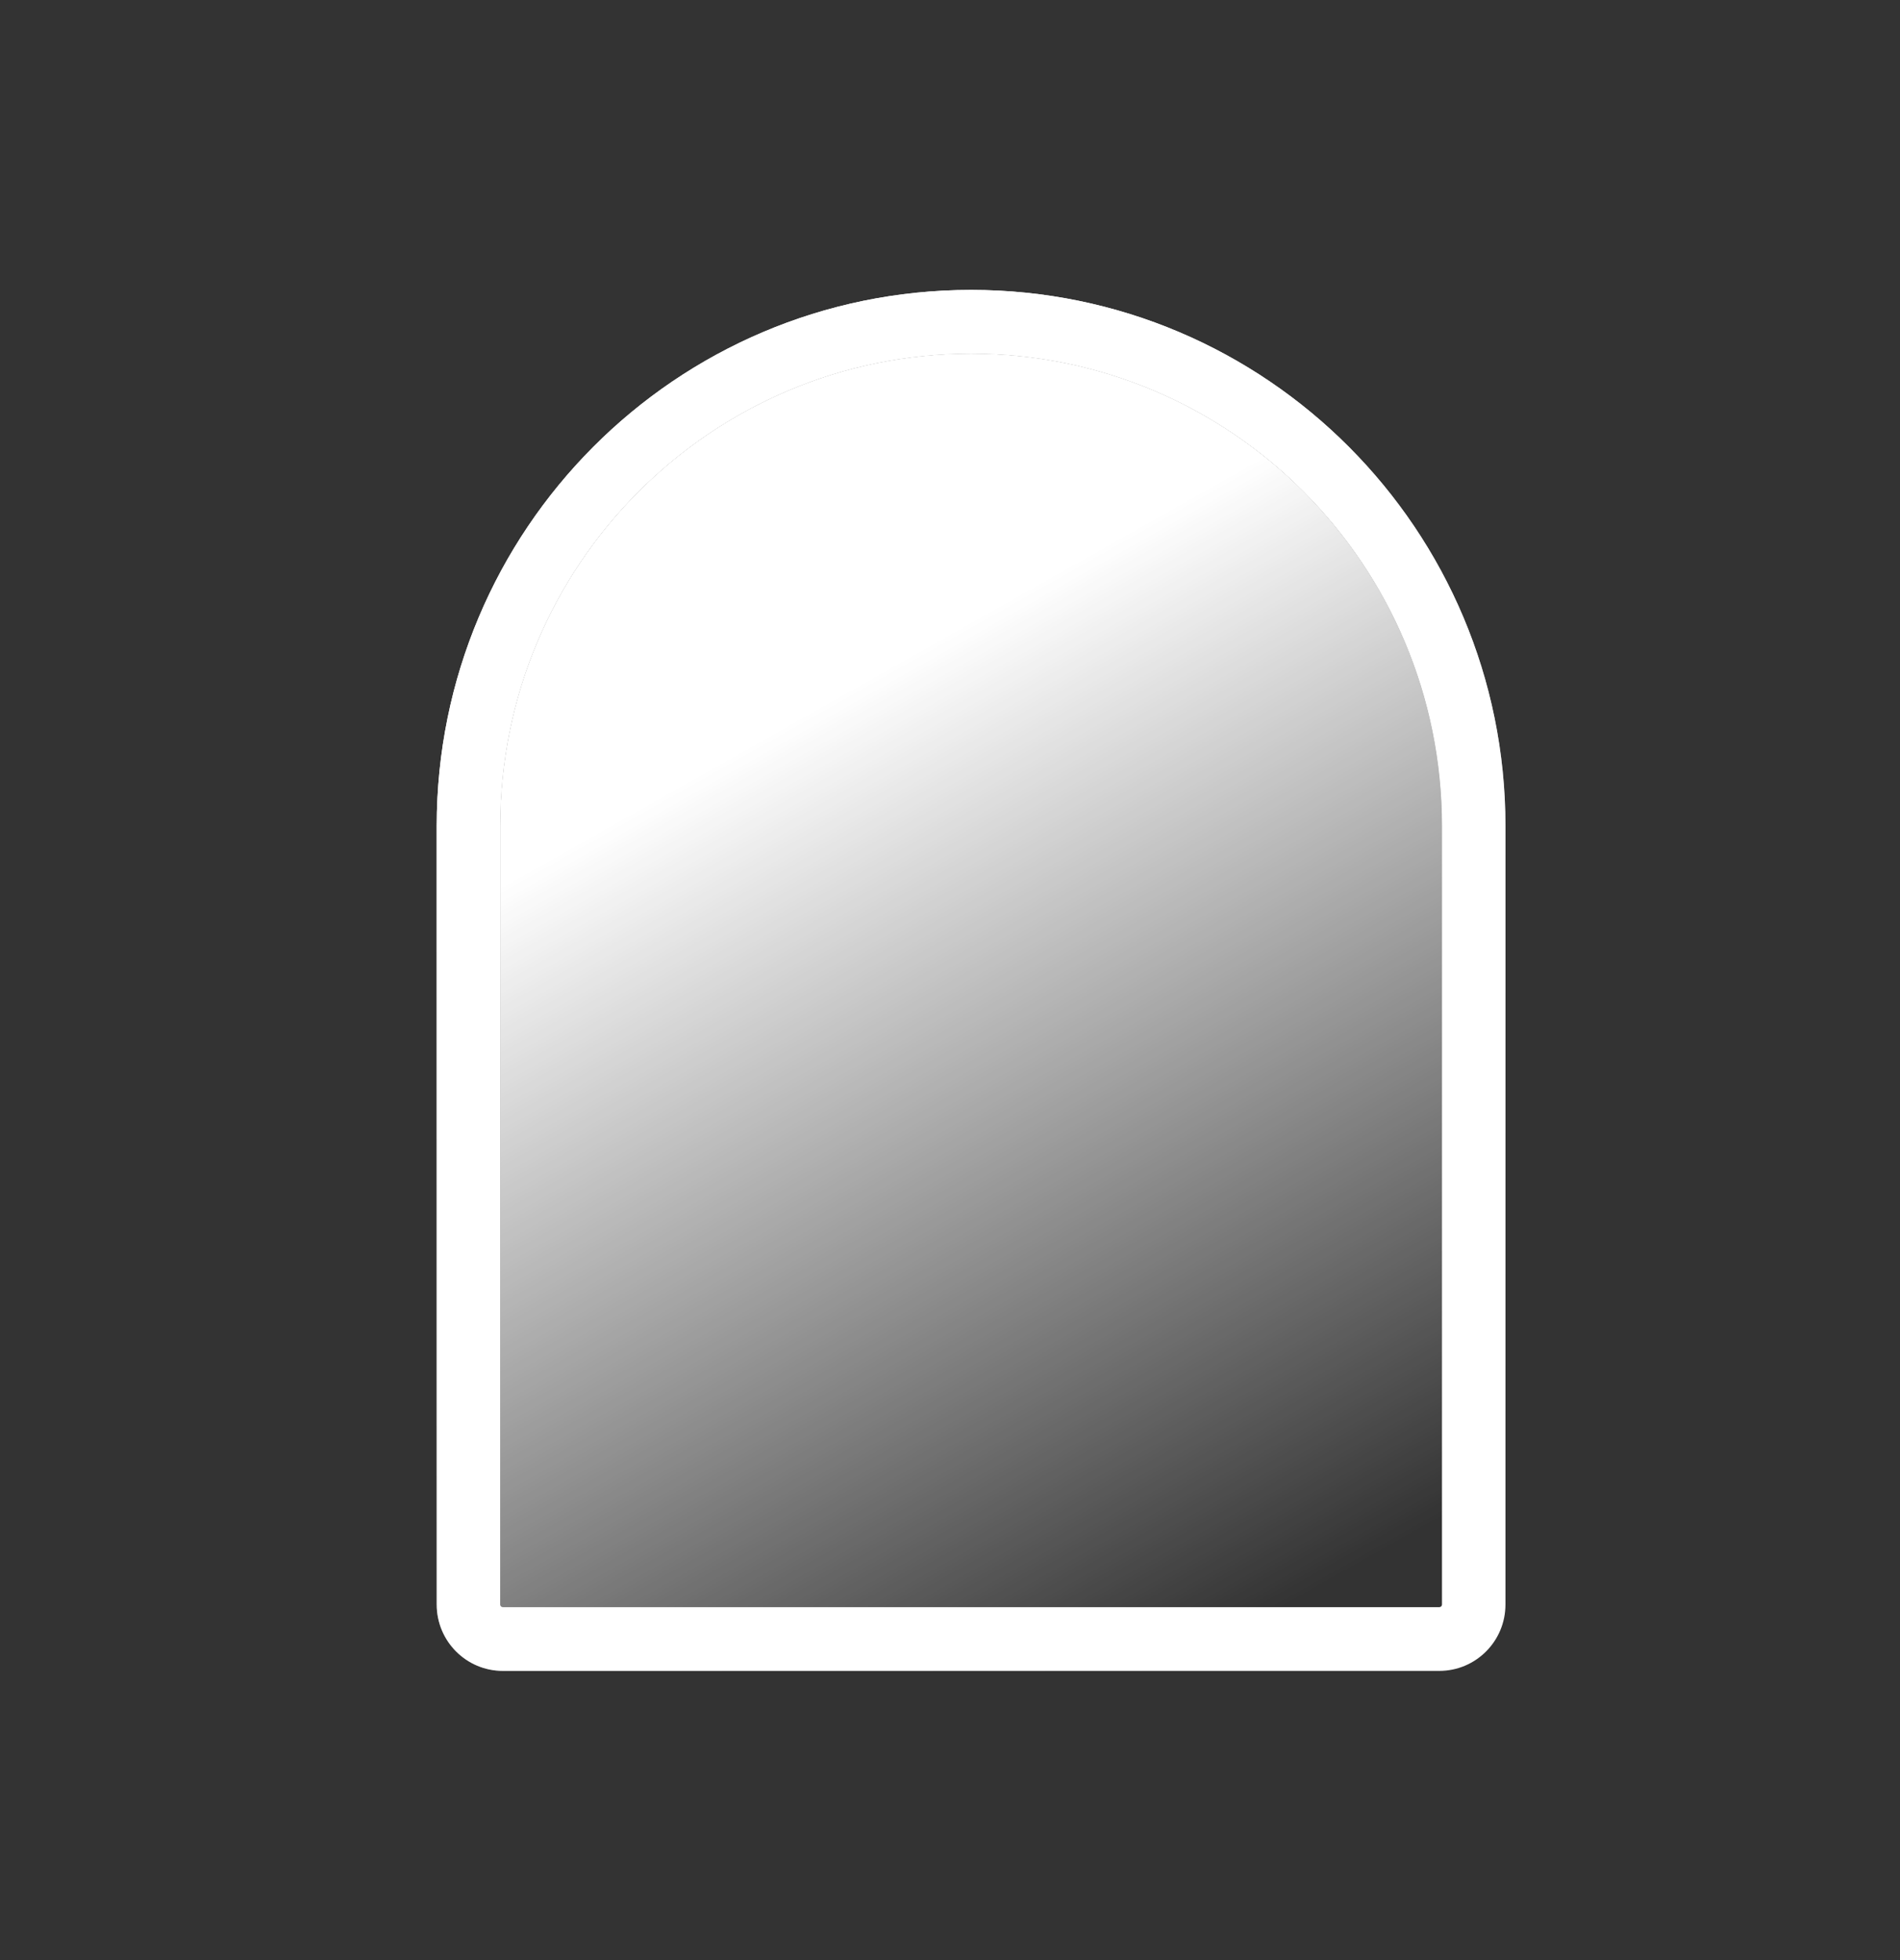
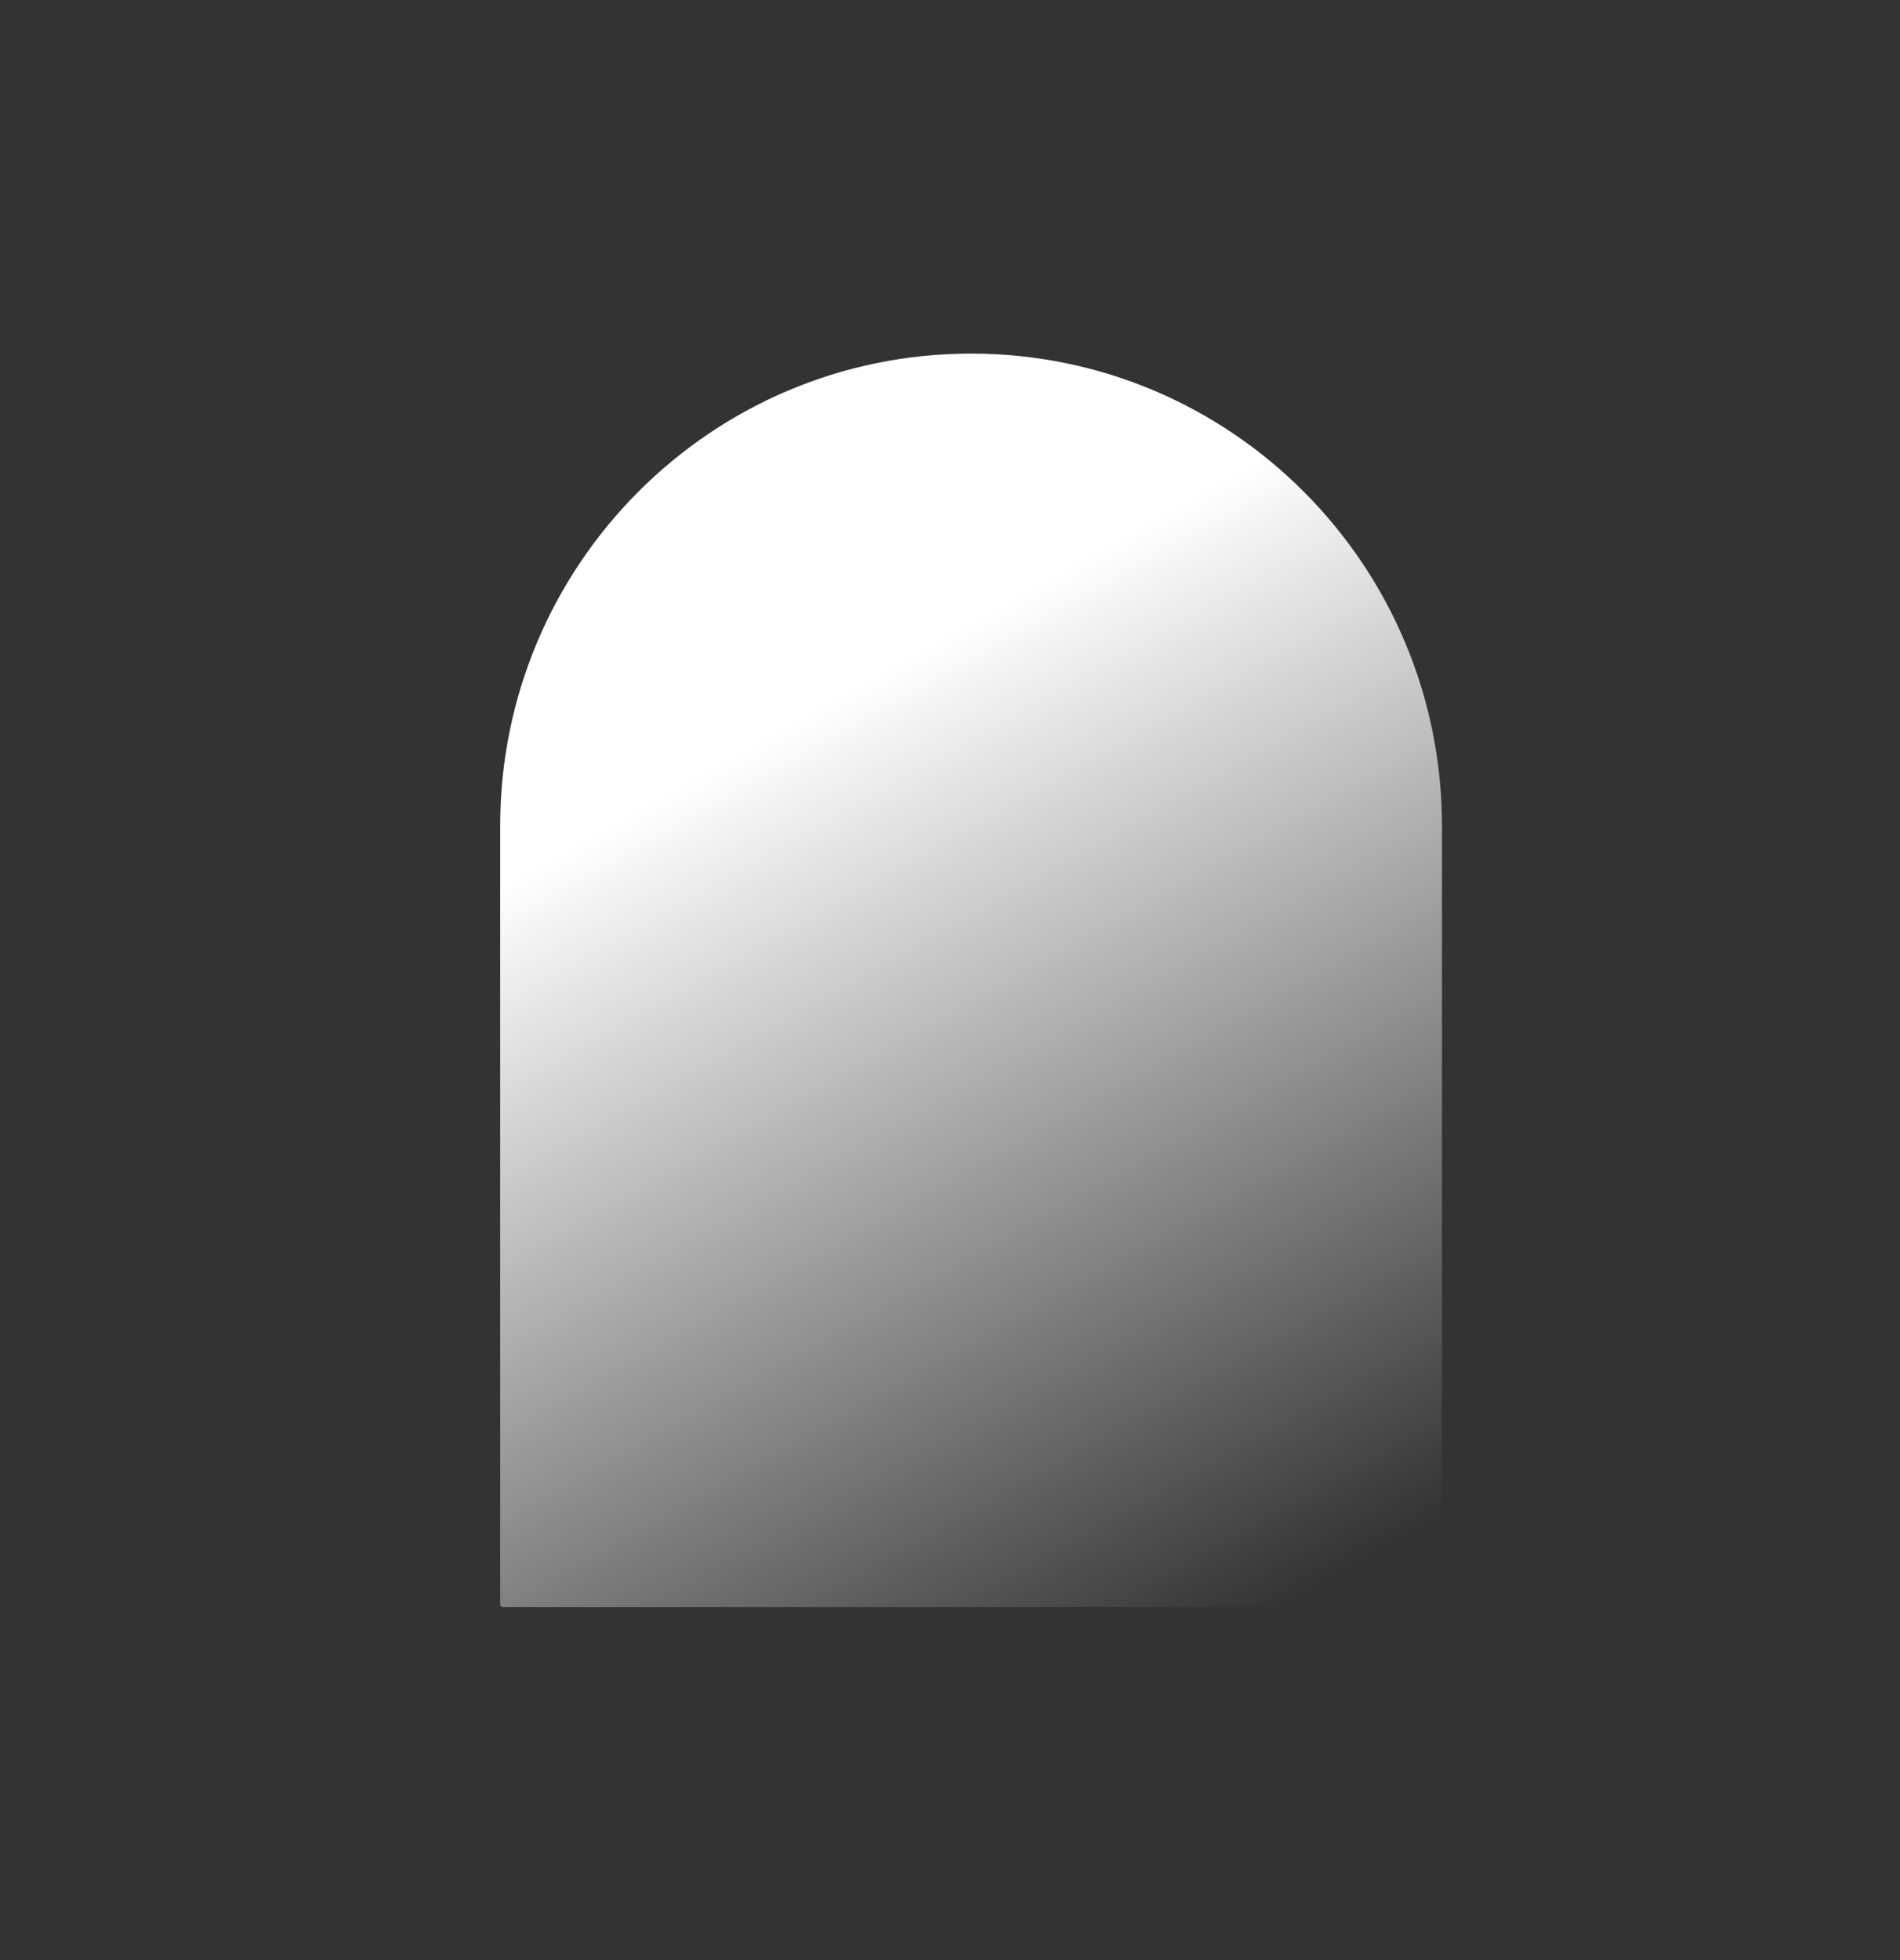
<svg xmlns="http://www.w3.org/2000/svg" width="32" height="33" viewBox="0 0 32 33" fill="none">
  <rect x="0" y="0" width="32" height="33" fill="#333333" stroke="none" />
-   <path fill-rule="evenodd" clip-rule="evenodd" d="M24.286 27.014V13.907C24.286 9.514 20.735 5.953 16.355 5.953C11.975 5.953 8.424 9.514 8.424 13.907V27.014C8.424 27.038 8.444 27.058 8.469 27.058H24.241C24.266 27.058 24.286 27.038 24.286 27.014ZM16.355 4.881C11.384 4.881 7.355 8.922 7.355 13.907V27.014C7.355 27.631 7.854 28.131 8.469 28.131H24.241C24.856 28.131 25.355 27.631 25.355 27.014V13.907C25.355 8.922 21.326 4.881 16.355 4.881Z" fill="white" />
-   <path fill-rule="evenodd" clip-rule="evenodd" d="M24.286 27.014V13.907C24.286 9.514 20.735 5.953 16.355 5.953C11.975 5.953 8.424 9.514 8.424 13.907V27.014C8.424 27.038 8.444 27.058 8.469 27.058H24.241C24.266 27.058 24.286 27.038 24.286 27.014ZM16.355 4.881C11.384 4.881 7.355 8.922 7.355 13.907V27.014C7.355 27.631 7.854 28.131 8.469 28.131H24.241C24.856 28.131 25.355 27.631 25.355 27.014V13.907C25.355 8.922 21.326 4.881 16.355 4.881Z" fill="url(#paint0_linear_4803_56898)" />
  <path d="M24.286 27.014V13.907C24.286 9.514 20.735 5.953 16.355 5.953C11.975 5.953 8.424 9.514 8.424 13.907V27.014C8.424 27.038 8.444 27.058 8.469 27.058H24.241C24.266 27.058 24.286 27.038 24.286 27.014Z" fill="url(#paint1_linear_4803_56898)" />
  <defs>
    <linearGradient id="paint0_linear_4803_56898" x1="13.652" y1="10.209" x2="24.308" y2="29.099" gradientUnits="userSpaceOnUse">
      <stop offset="0.071" stop-color="white" />
      <stop offset="0.857" stop-color="white" stop-opacity="0" />
    </linearGradient>
    <linearGradient id="paint1_linear_4803_56898" x1="13.652" y1="10.209" x2="24.308" y2="29.099" gradientUnits="userSpaceOnUse">
      <stop offset="0.071" stop-color="white" />
      <stop offset="0.857" stop-color="white" stop-opacity="0" />
    </linearGradient>
  </defs>
</svg>